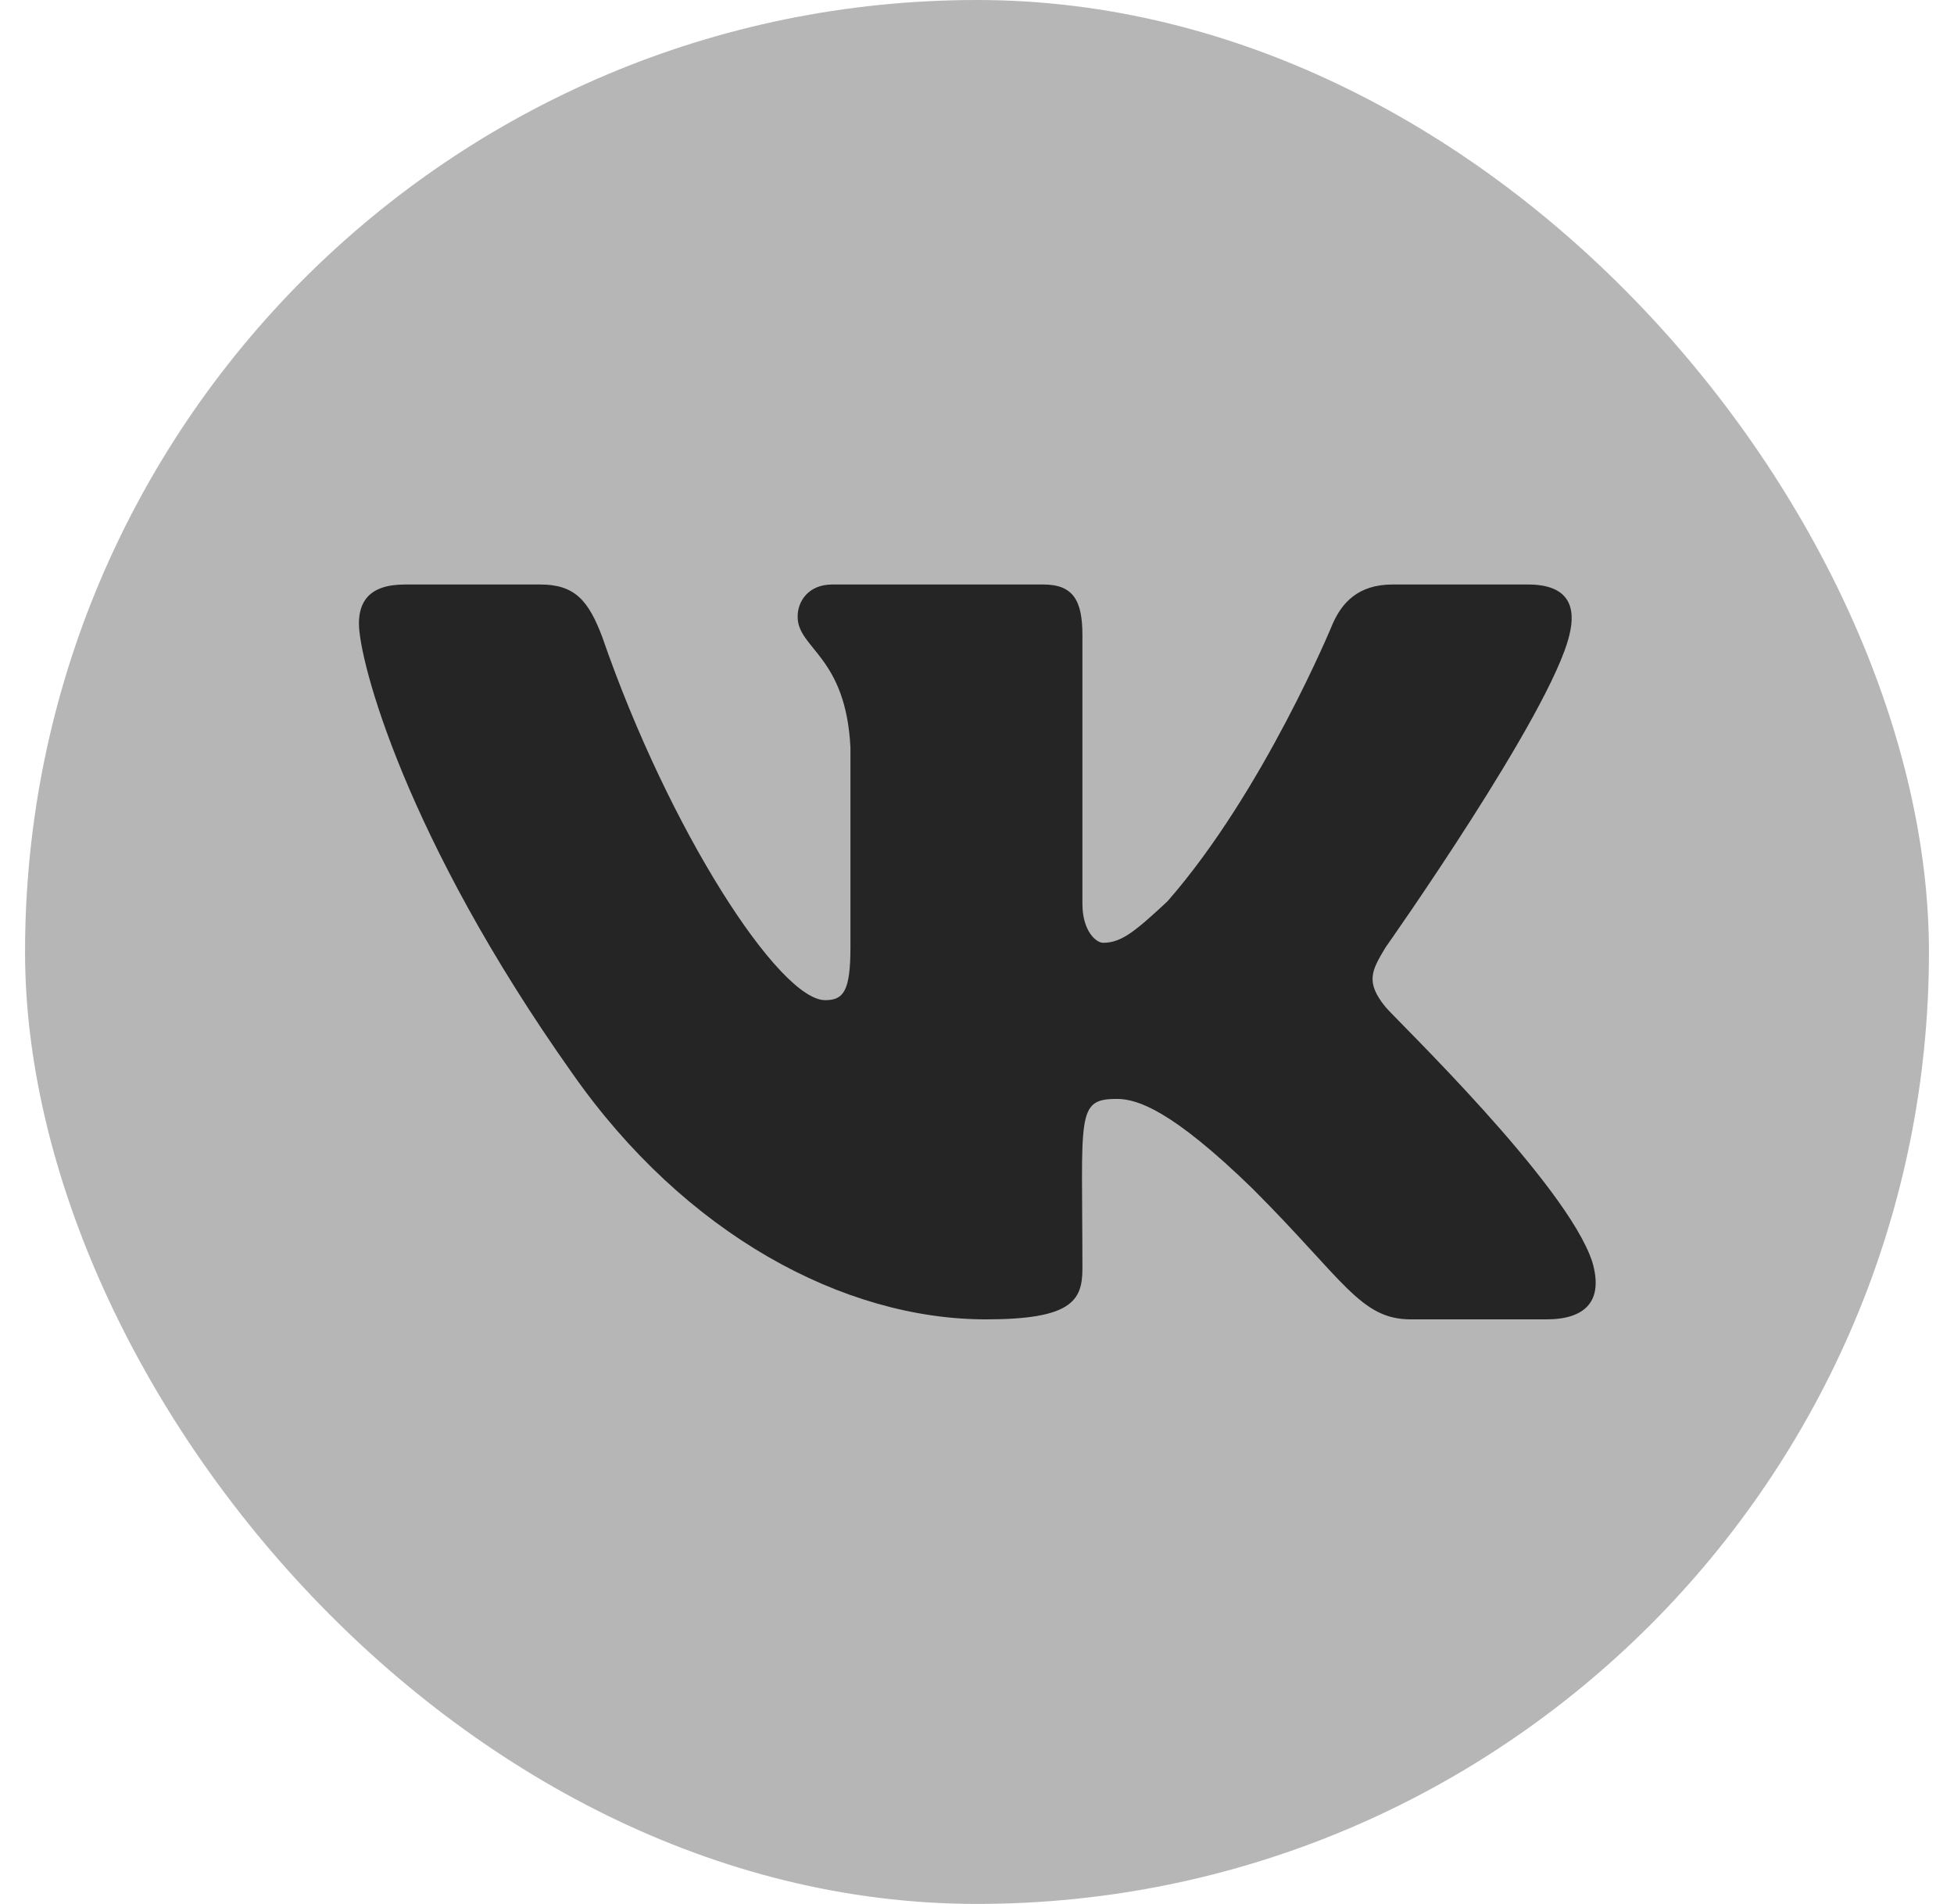
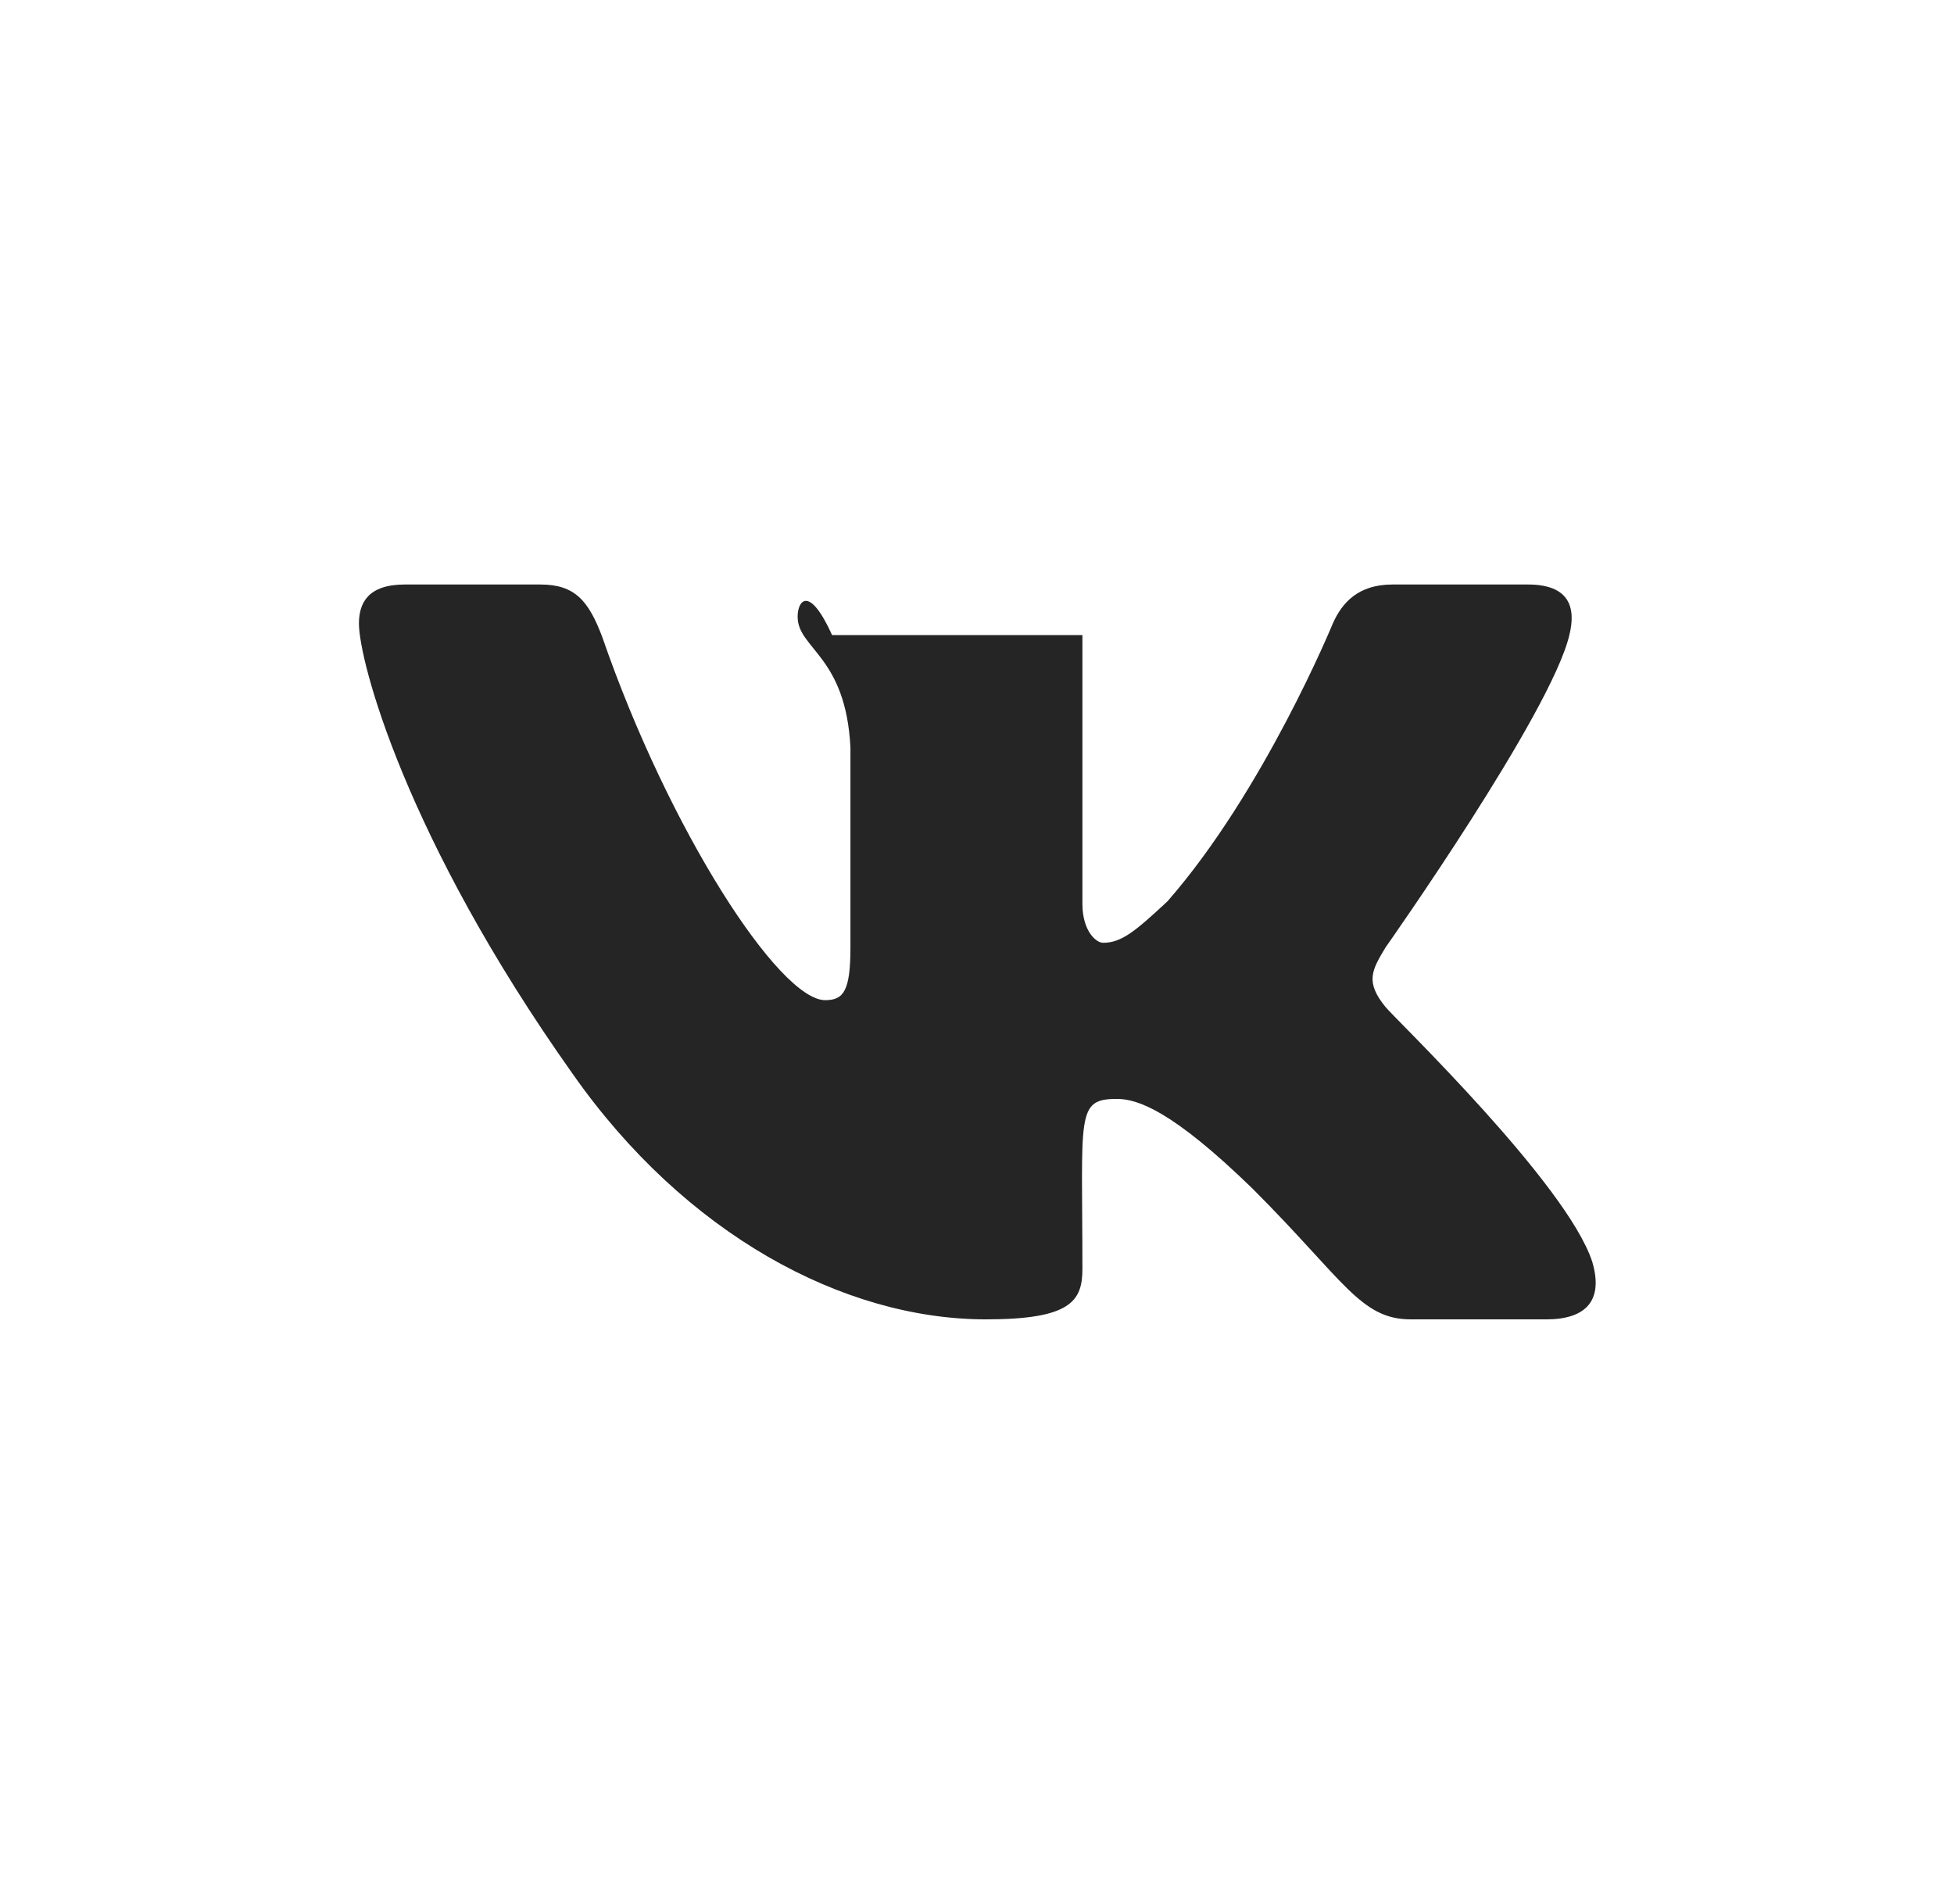
<svg xmlns="http://www.w3.org/2000/svg" width="39" height="38" viewBox="0 0 39 38" fill="none">
-   <rect x="0.5" width="38" height="38" rx="19" fill="#B6B6B6" />
-   <path d="M31.323 12.675C31.46 12.125 31.323 11.666 30.497 11.666H27.793C27.105 11.666 26.784 12.033 26.601 12.446C26.601 12.446 25.226 15.791 23.3 17.991C22.659 18.587 22.384 18.817 22.017 18.817C21.879 18.817 21.604 18.587 21.604 18.037V12.675C21.604 11.987 21.421 11.666 20.825 11.666H16.608C16.149 11.666 15.92 11.987 15.92 12.308C15.92 12.95 16.883 13.087 16.974 14.921V18.908C16.974 19.779 16.837 19.962 16.47 19.962C15.553 19.962 13.353 16.571 12.023 12.721C11.748 11.987 11.473 11.666 10.786 11.666H8.081C7.347 11.666 7.164 12.033 7.164 12.446C7.164 13.179 8.081 16.708 11.427 21.429C13.674 24.637 16.837 26.333 19.679 26.333C21.375 26.333 21.604 25.966 21.604 25.325C21.604 22.254 21.467 21.933 22.292 21.933C22.704 21.933 23.392 22.162 24.997 23.721C26.83 25.554 27.151 26.333 28.16 26.333H30.864C31.644 26.333 32.01 25.966 31.781 25.187C31.277 23.629 27.839 20.329 27.655 20.1C27.243 19.596 27.38 19.366 27.655 18.908C27.655 18.908 30.956 14.233 31.323 12.675Z" fill="#252525" />
+   <path d="M31.323 12.675C31.46 12.125 31.323 11.666 30.497 11.666H27.793C27.105 11.666 26.784 12.033 26.601 12.446C26.601 12.446 25.226 15.791 23.3 17.991C22.659 18.587 22.384 18.817 22.017 18.817C21.879 18.817 21.604 18.587 21.604 18.037V12.675H16.608C16.149 11.666 15.92 11.987 15.92 12.308C15.92 12.95 16.883 13.087 16.974 14.921V18.908C16.974 19.779 16.837 19.962 16.47 19.962C15.553 19.962 13.353 16.571 12.023 12.721C11.748 11.987 11.473 11.666 10.786 11.666H8.081C7.347 11.666 7.164 12.033 7.164 12.446C7.164 13.179 8.081 16.708 11.427 21.429C13.674 24.637 16.837 26.333 19.679 26.333C21.375 26.333 21.604 25.966 21.604 25.325C21.604 22.254 21.467 21.933 22.292 21.933C22.704 21.933 23.392 22.162 24.997 23.721C26.83 25.554 27.151 26.333 28.16 26.333H30.864C31.644 26.333 32.01 25.966 31.781 25.187C31.277 23.629 27.839 20.329 27.655 20.1C27.243 19.596 27.38 19.366 27.655 18.908C27.655 18.908 30.956 14.233 31.323 12.675Z" fill="#252525" />
</svg>